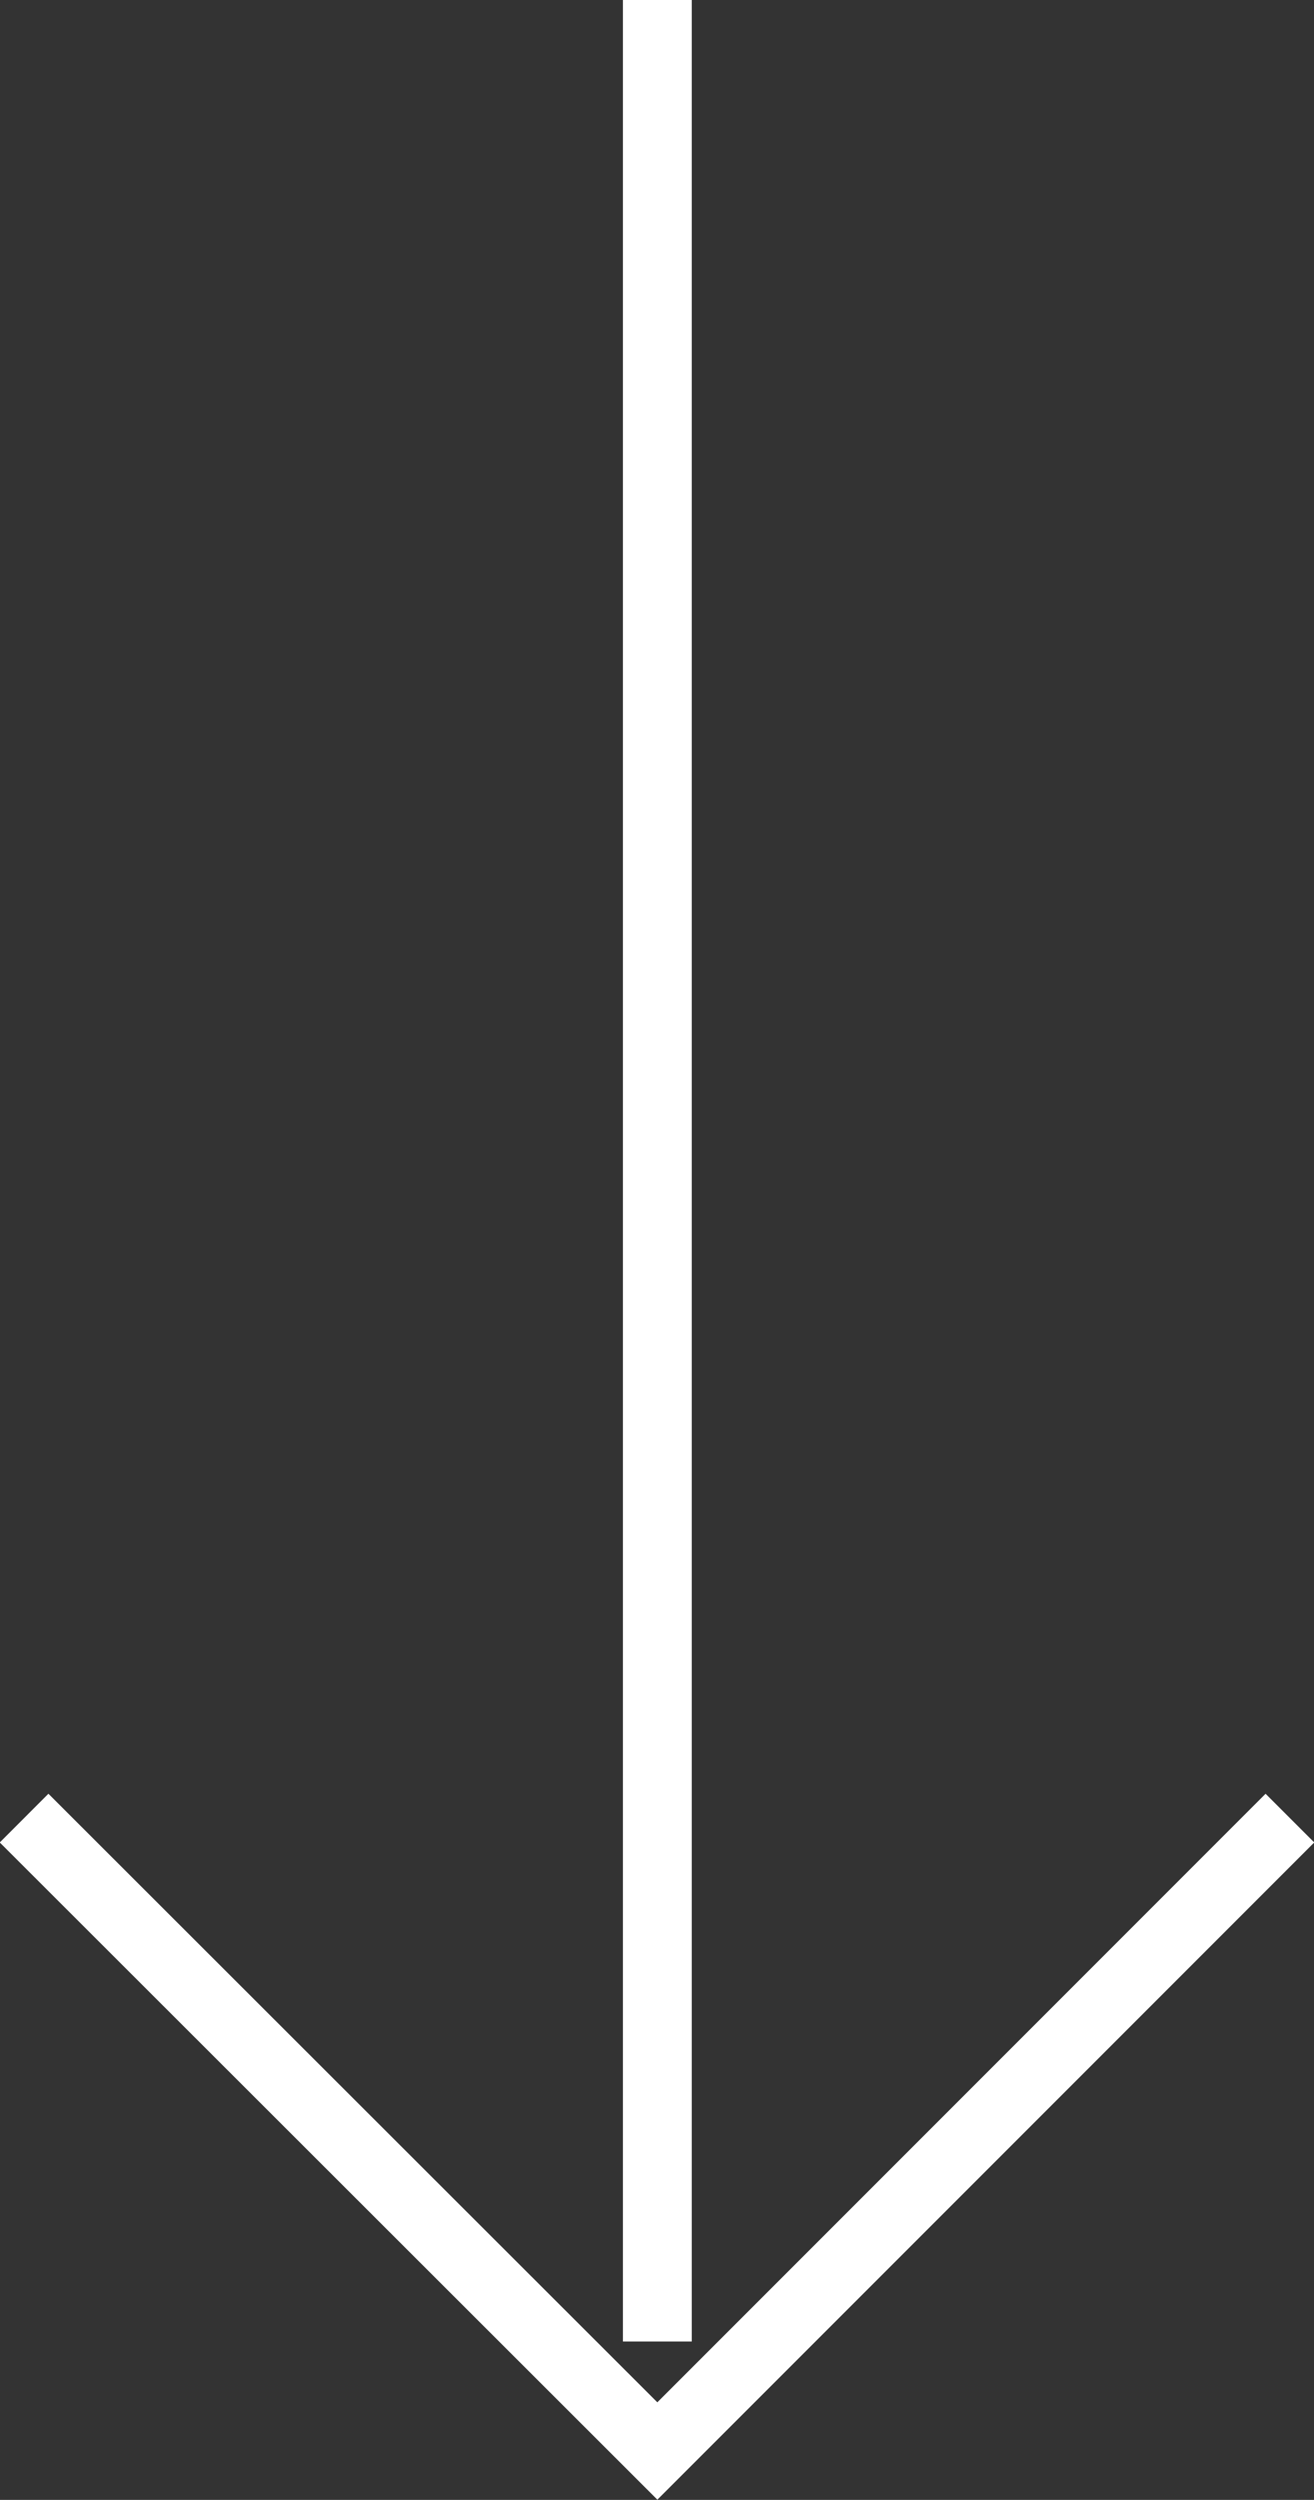
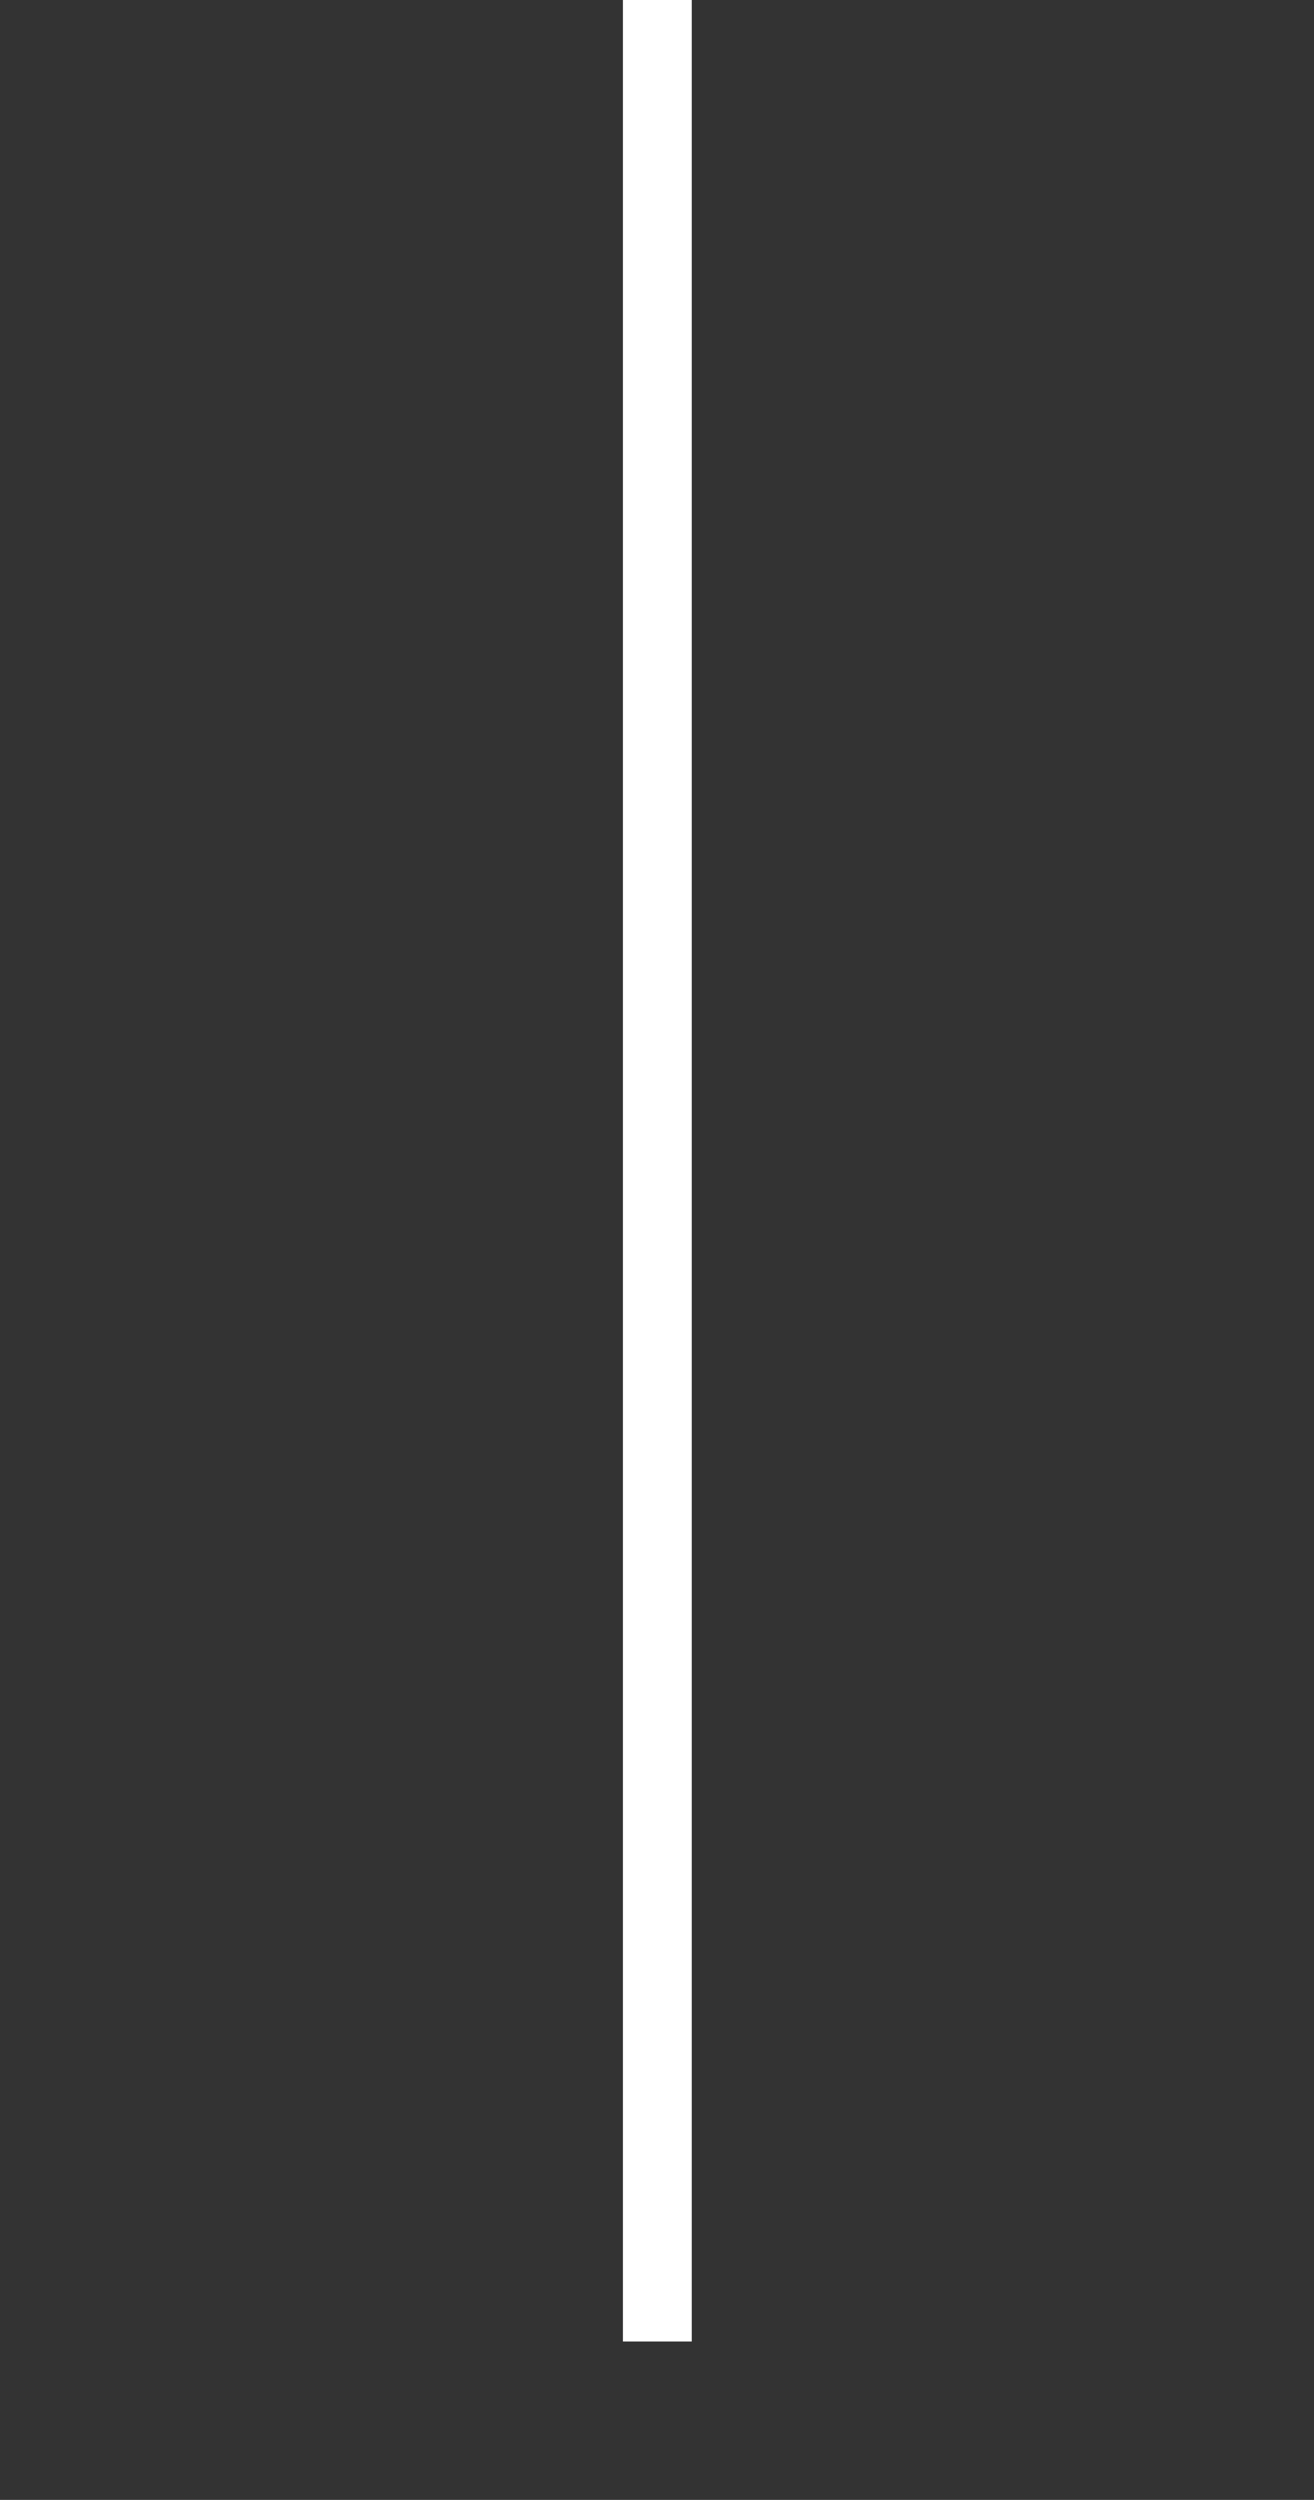
<svg xmlns="http://www.w3.org/2000/svg" viewBox="0 0 19.09 36.3">
  <rect x="0" y="0" width="19.09" height="36.3" fill="#333333" stroke="none" />
  <defs>
    <style>.cls-1{fill:none;stroke:#fff;stroke-miterlimit:10;}</style>
  </defs>
  <title>Asset 3</title>
  <g id="Layer_2" data-name="Layer 2">
    <g id="Layer_1-2" data-name="Layer 1">
      <line class="cls-1" x1="9.55" x2="9.55" y2="34" />
-       <polyline class="cls-1" points="18.74 26.4 9.55 35.59 0.35 26.4" />
    </g>
  </g>
</svg>